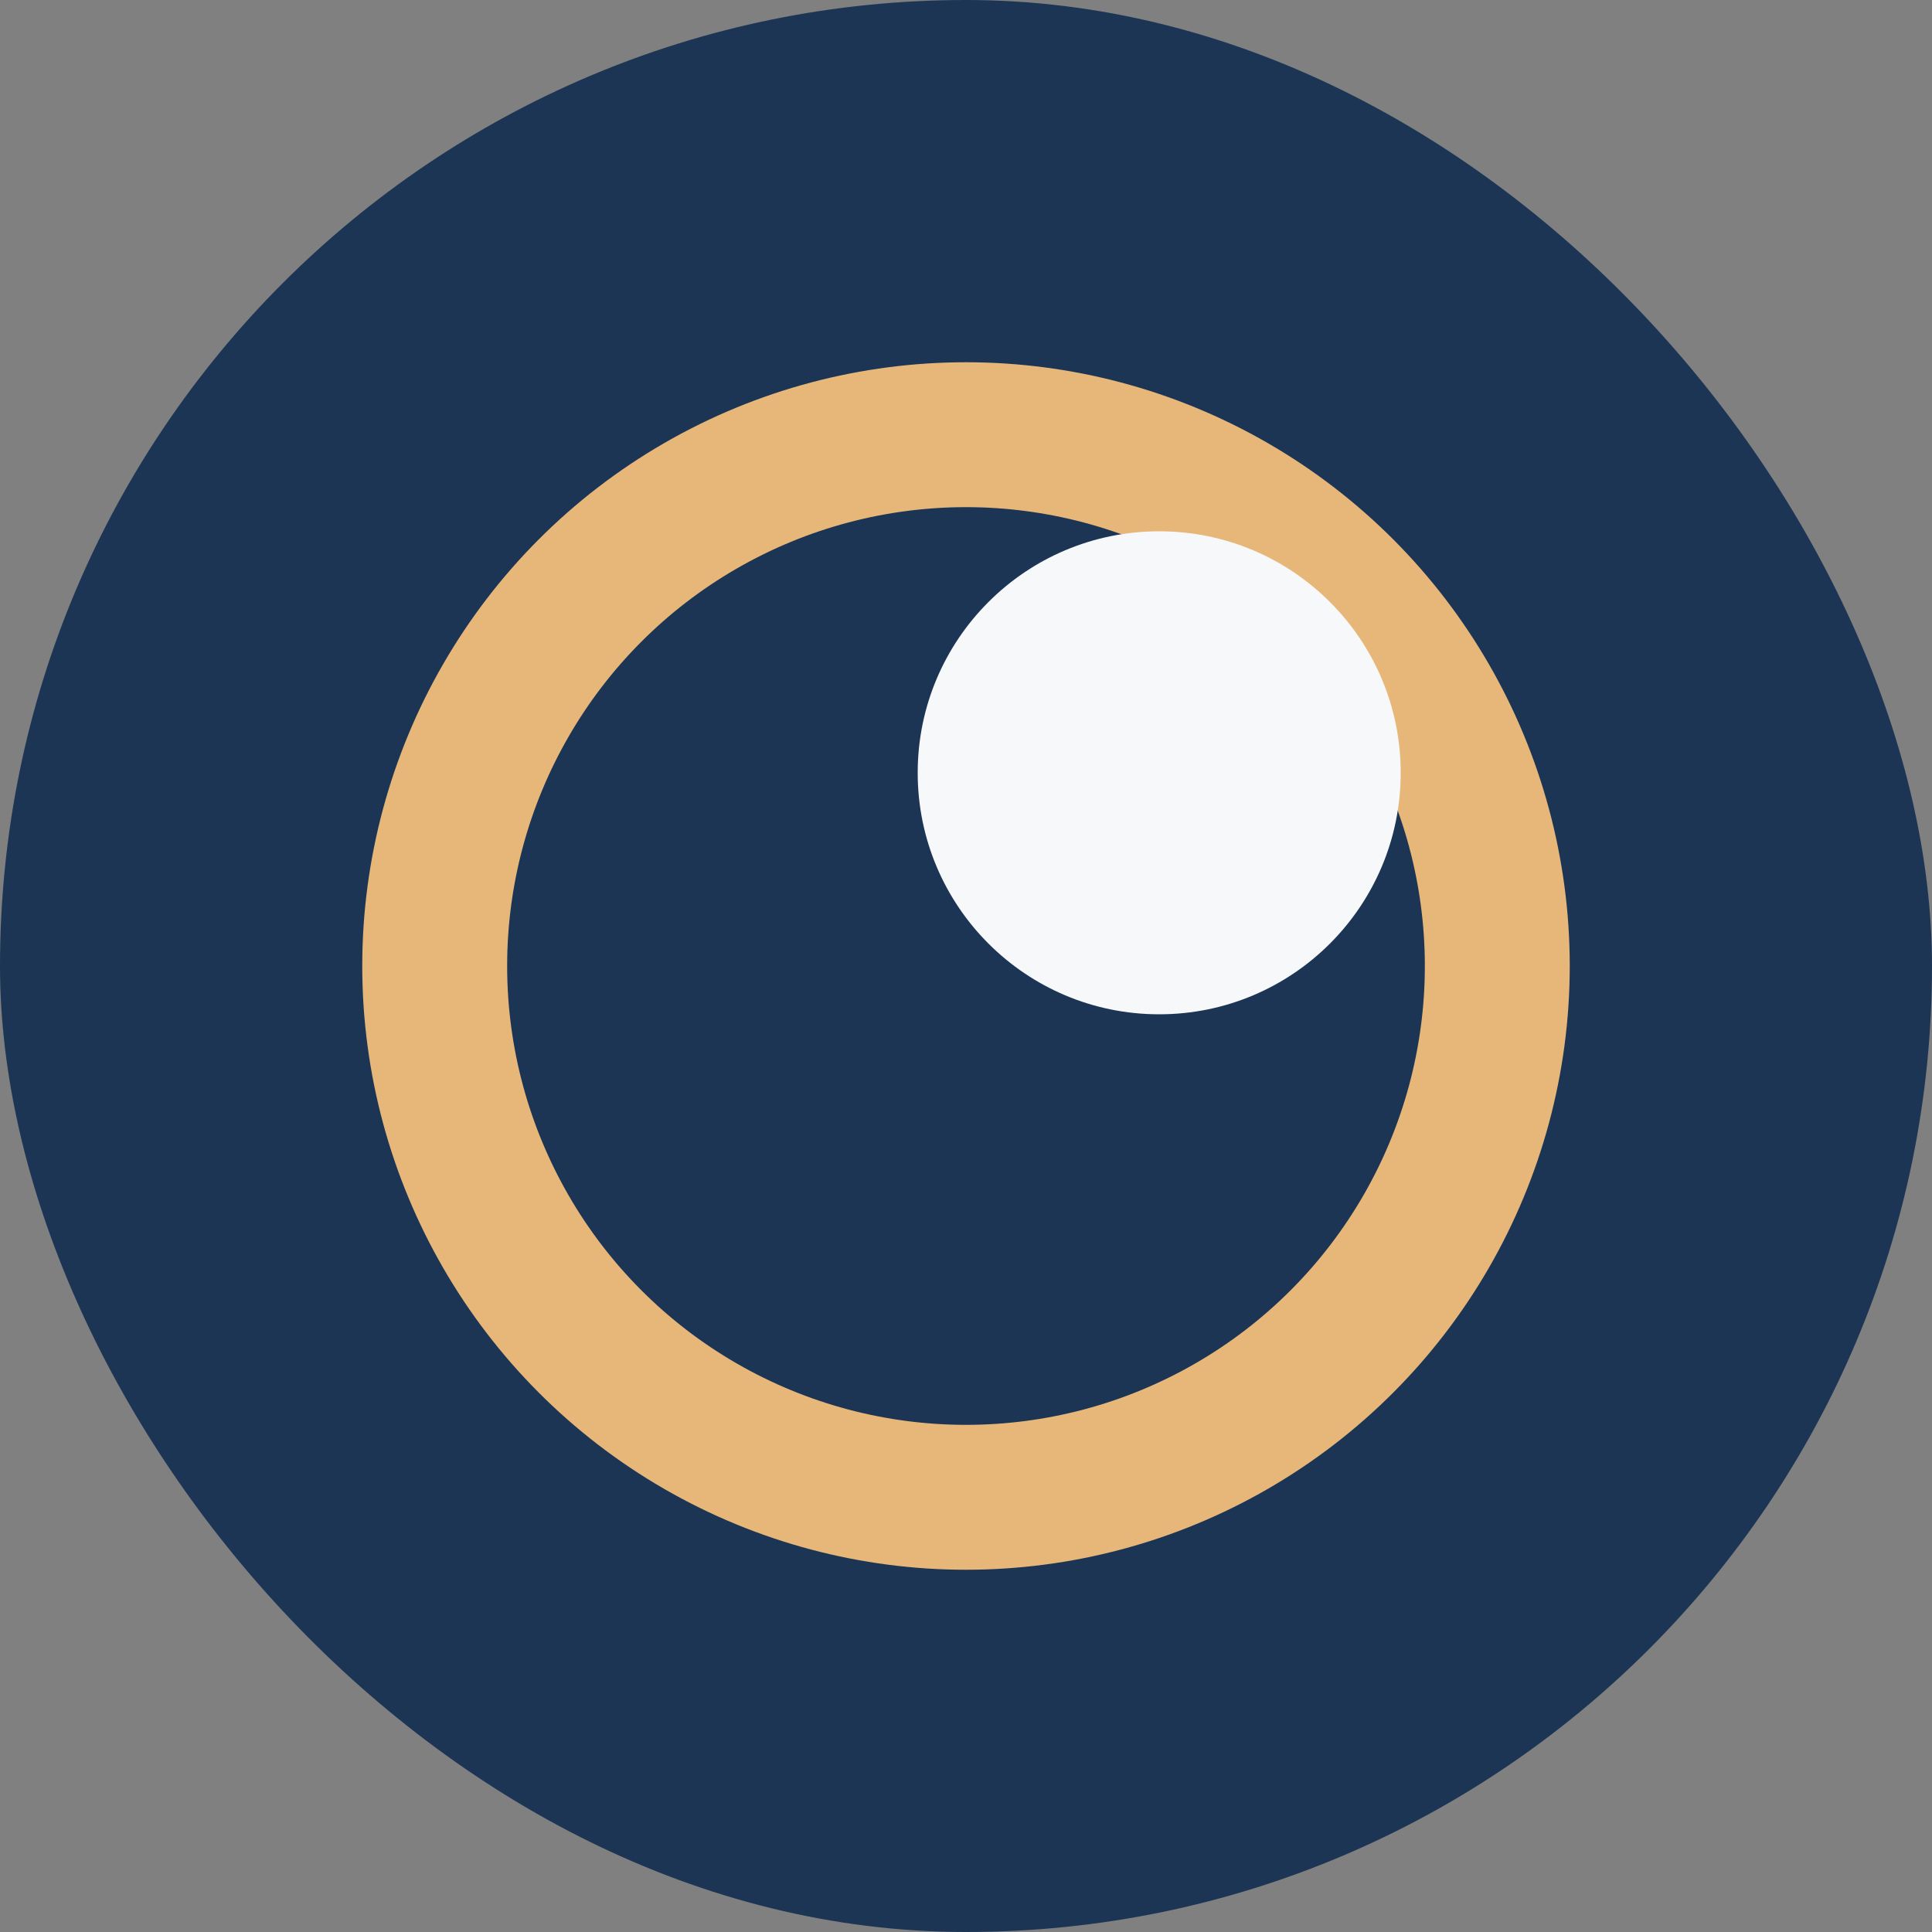
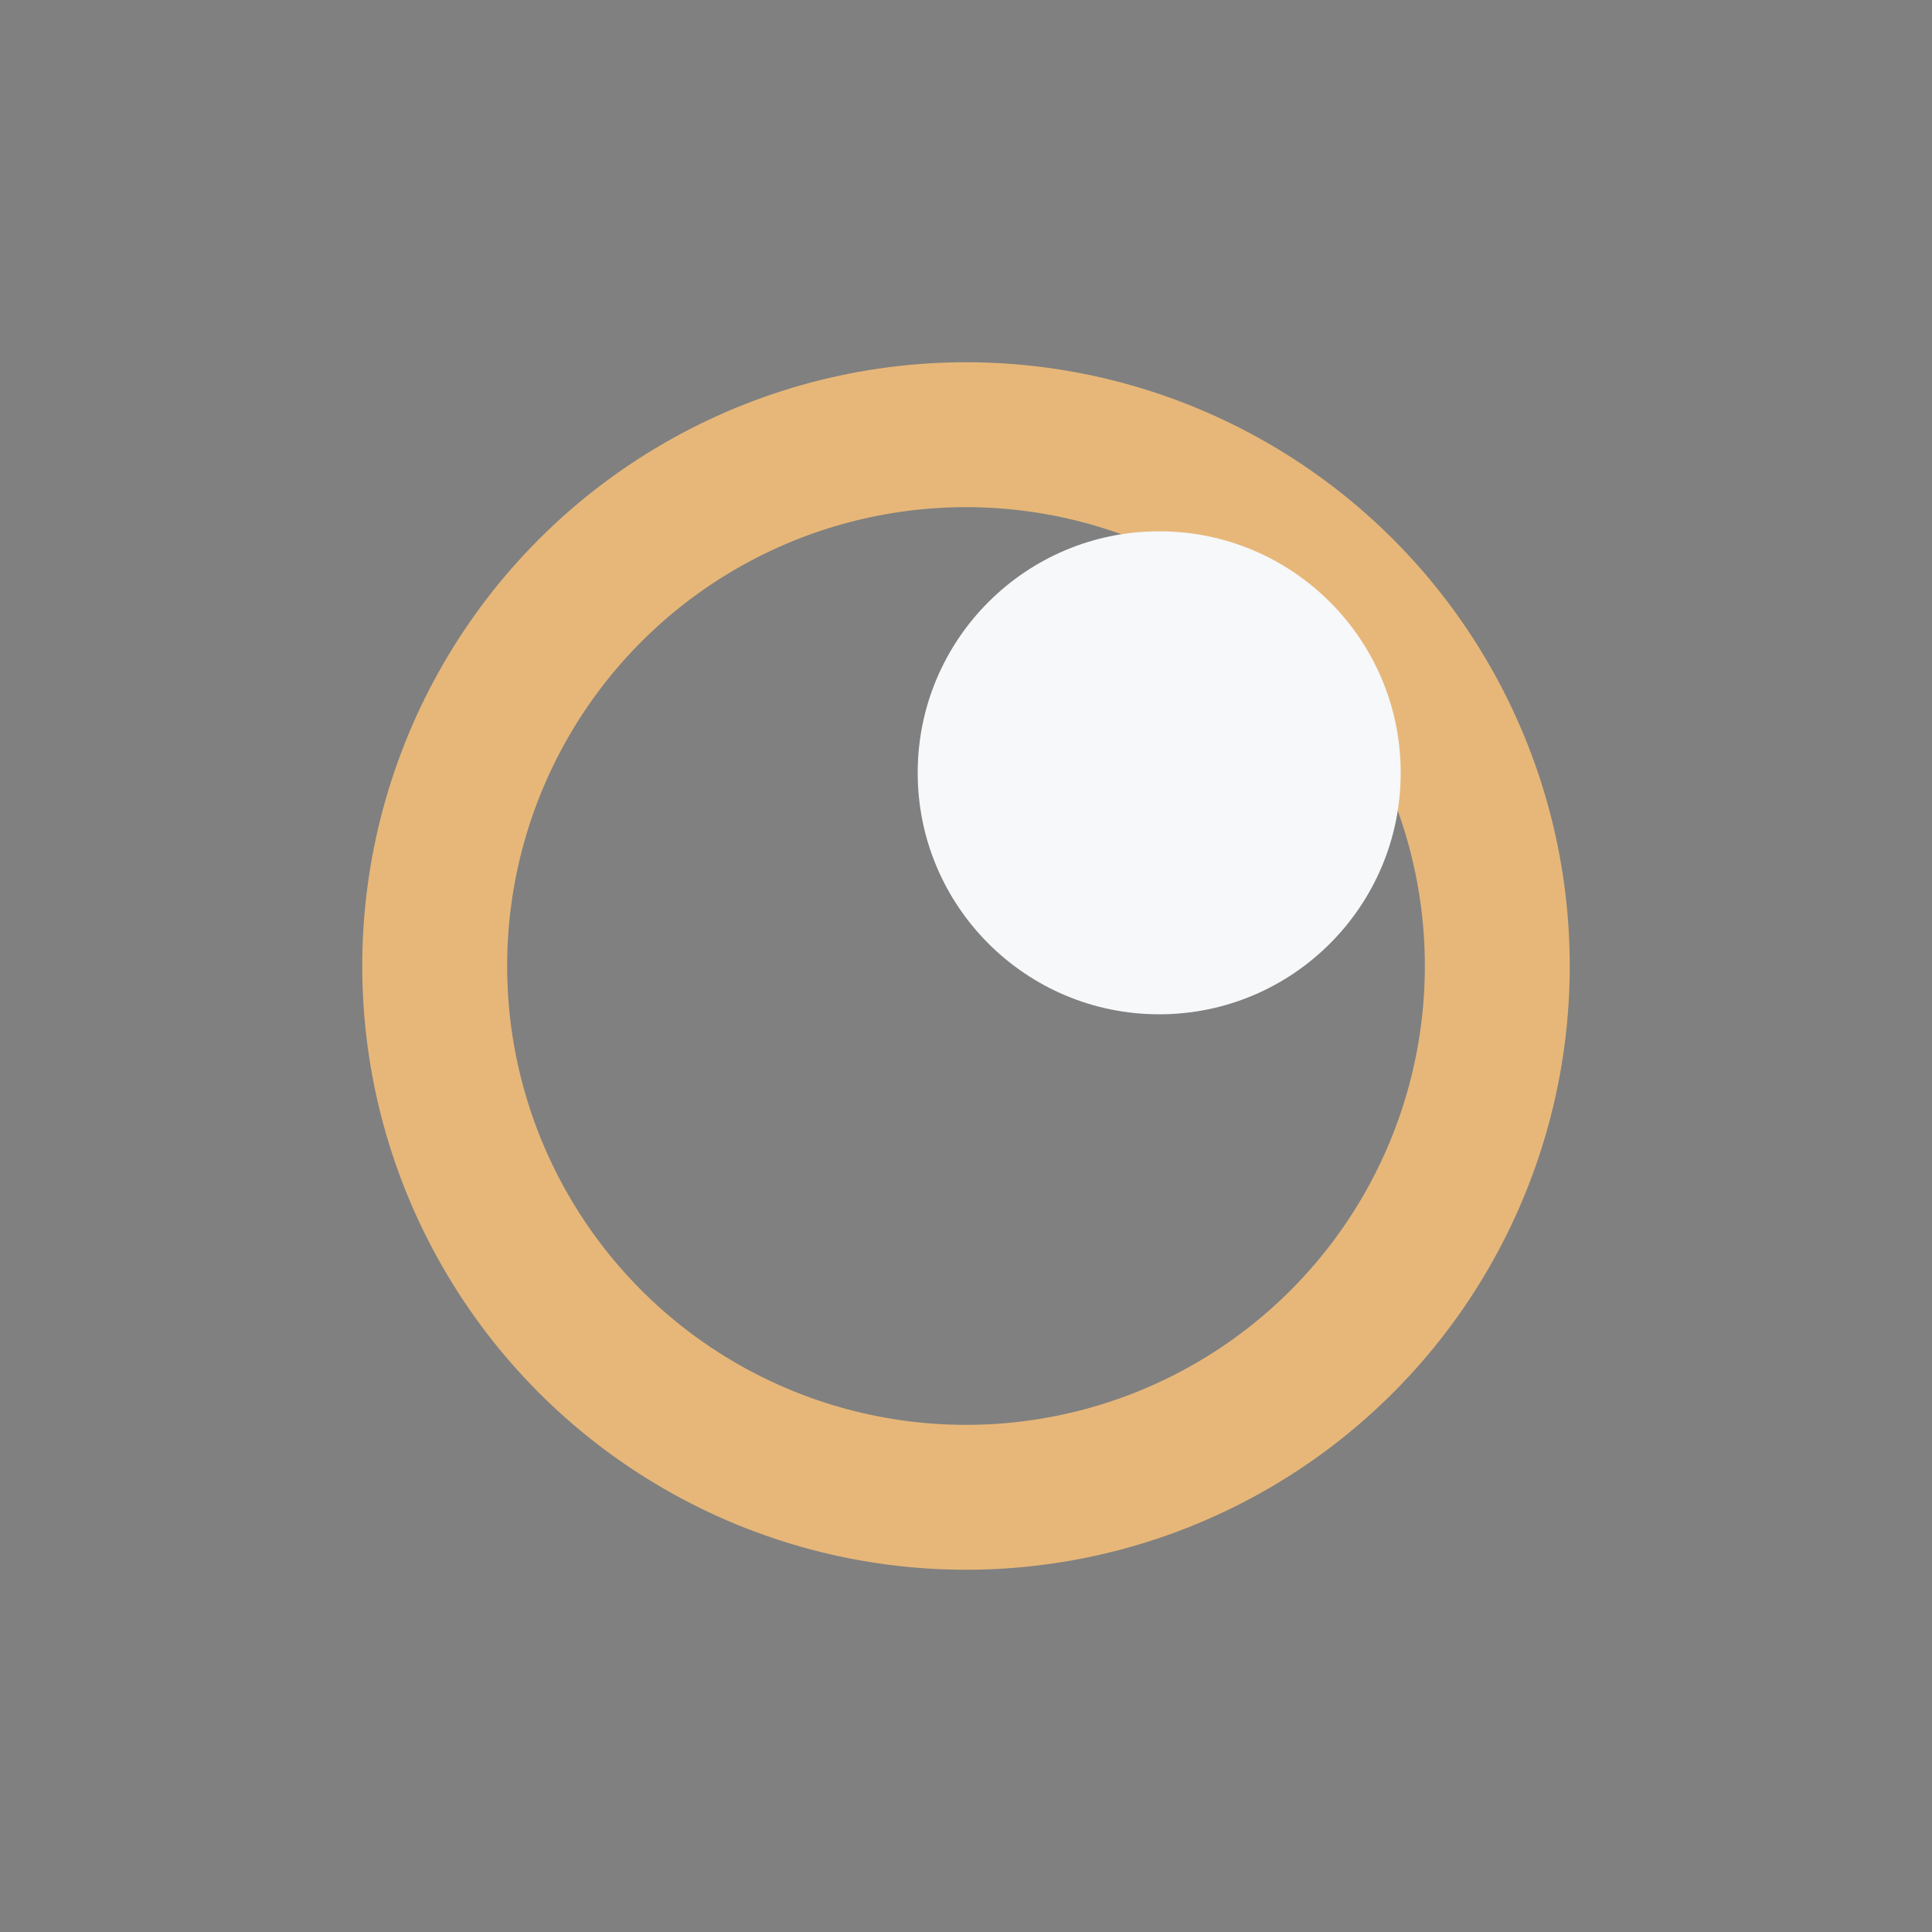
<svg xmlns="http://www.w3.org/2000/svg" width="40" height="40" viewBox="0 0 40 40">
  <rect x="0" y="0" width="40" height="40" fill="#808080" stroke="none" />
-   <rect x="0" y="0" width="40" height="40" rx="20" fill="#1C3555" />
  <circle cx="20" cy="20" r="11" fill="none" stroke="#E7B779" stroke-width="3" />
  <circle cx="24" cy="16" r="5" fill="#F6F8FA" />
</svg>